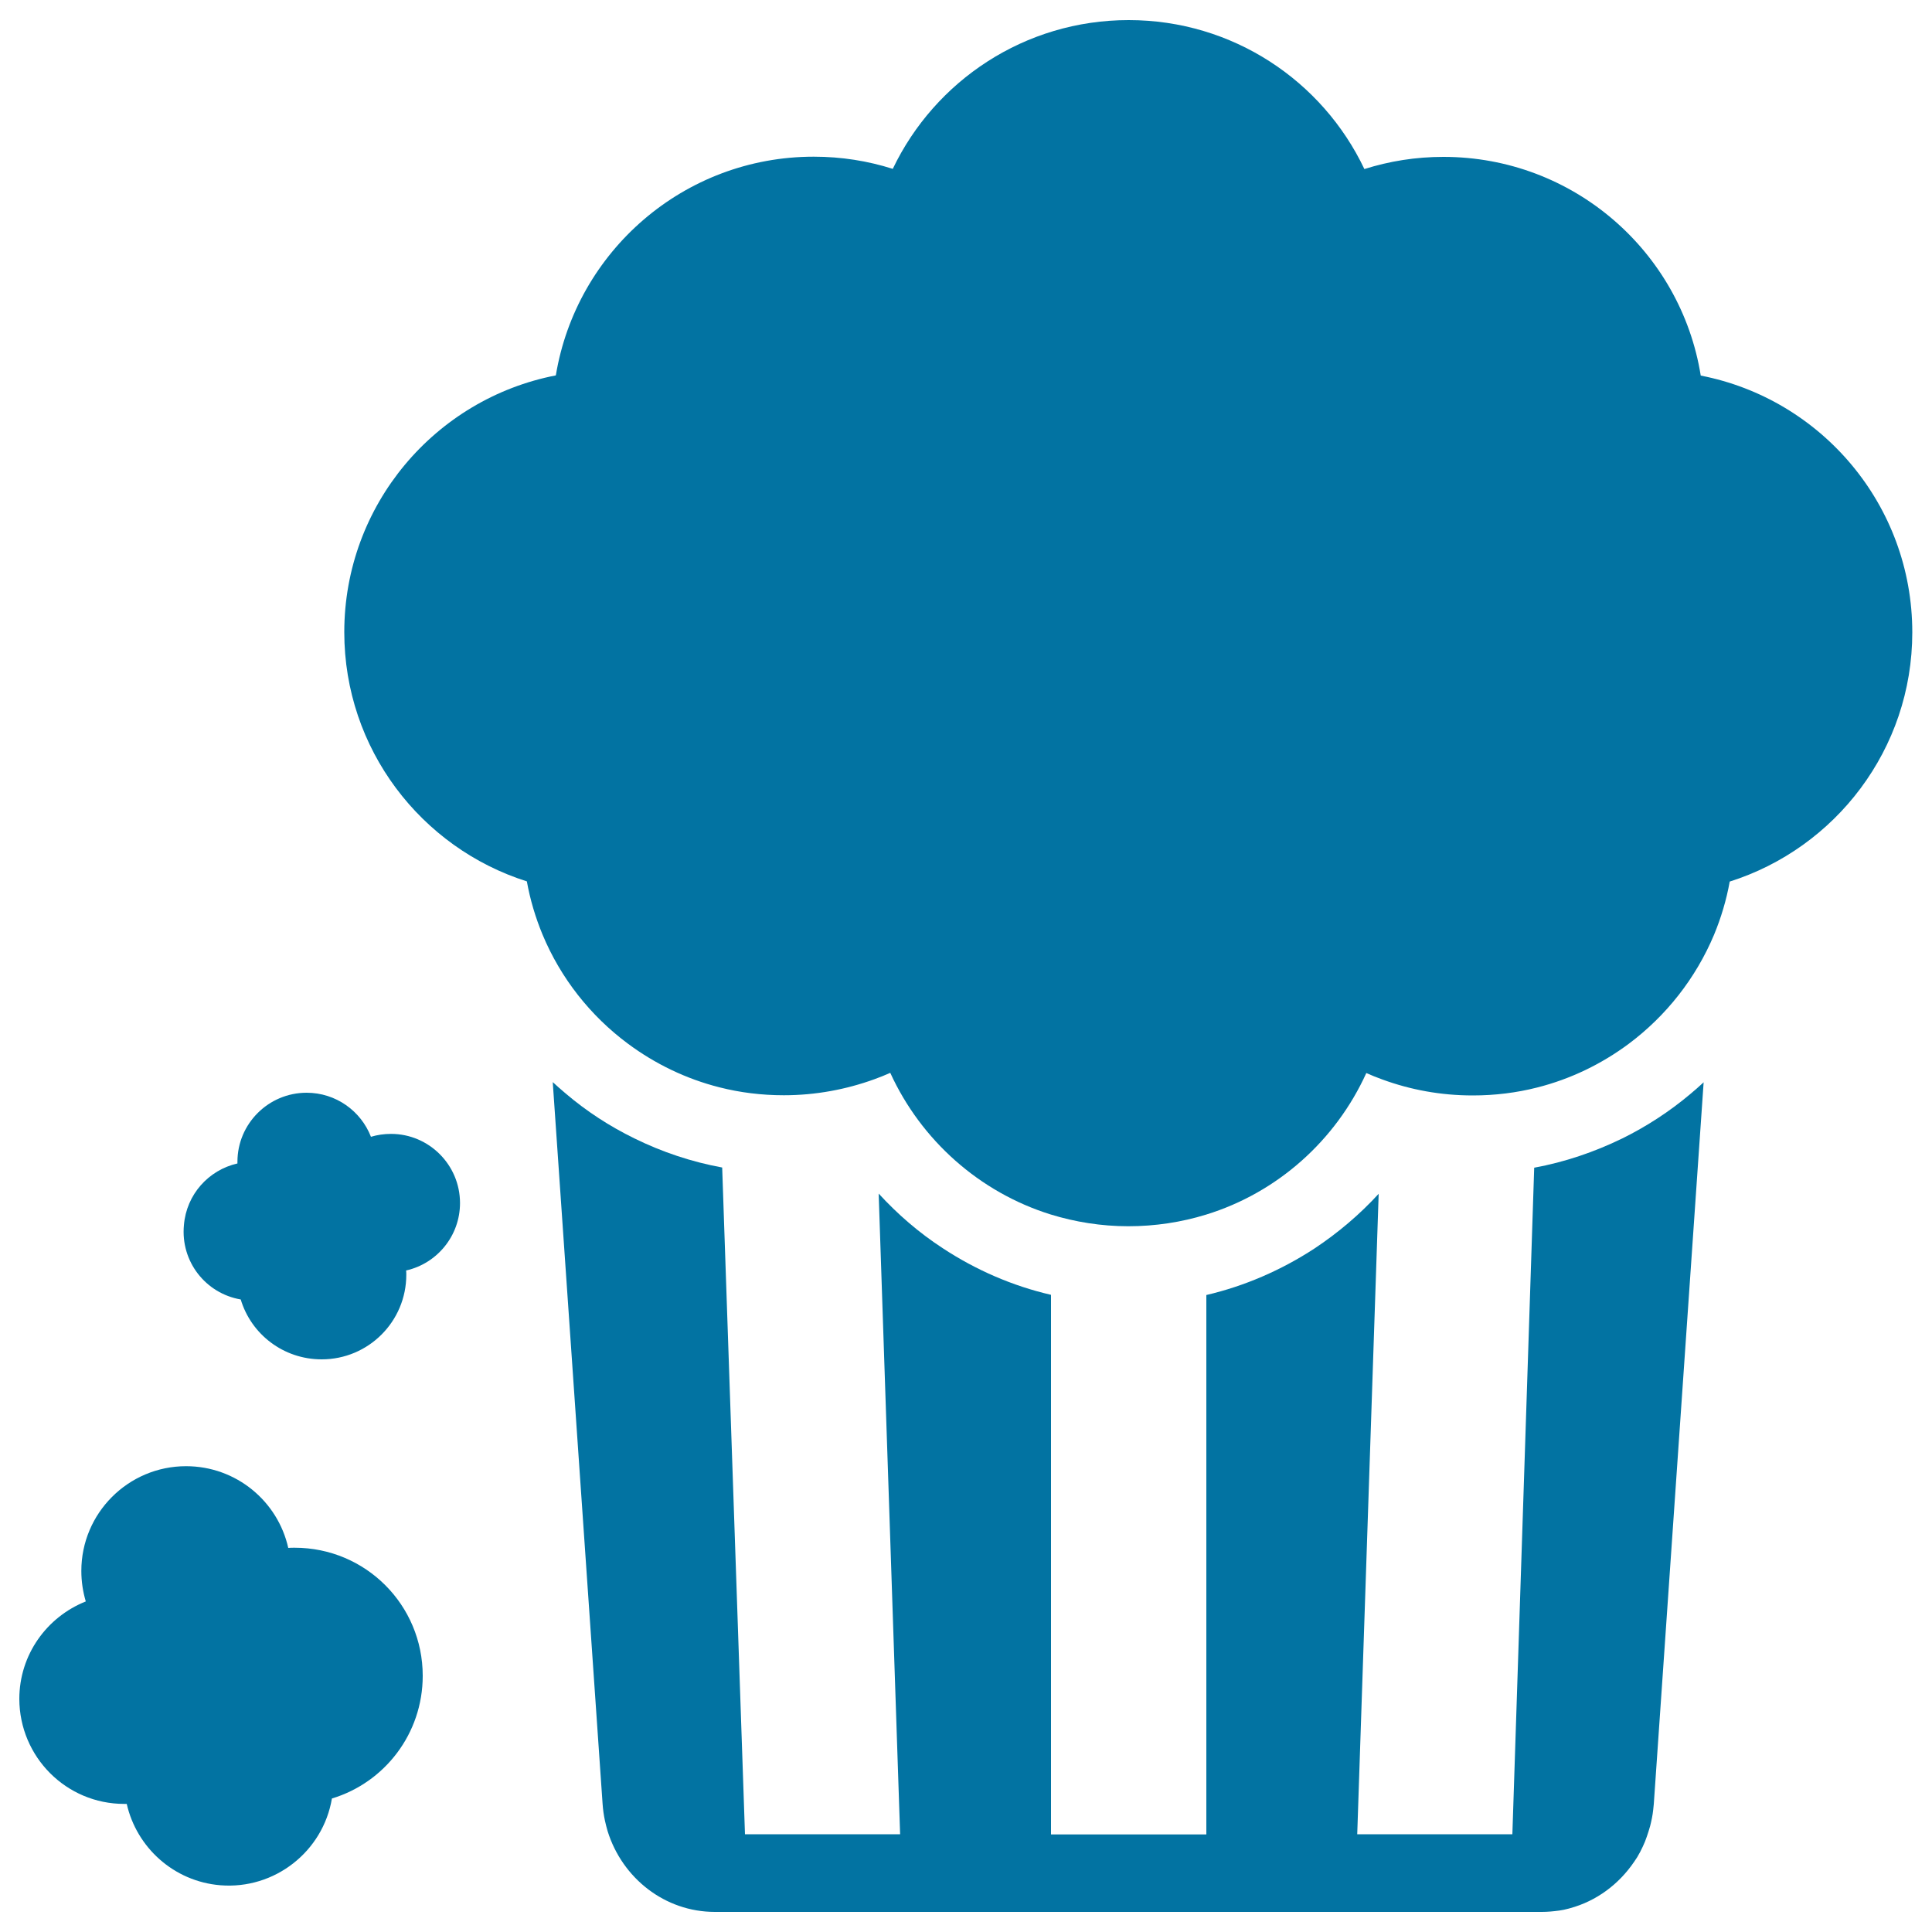
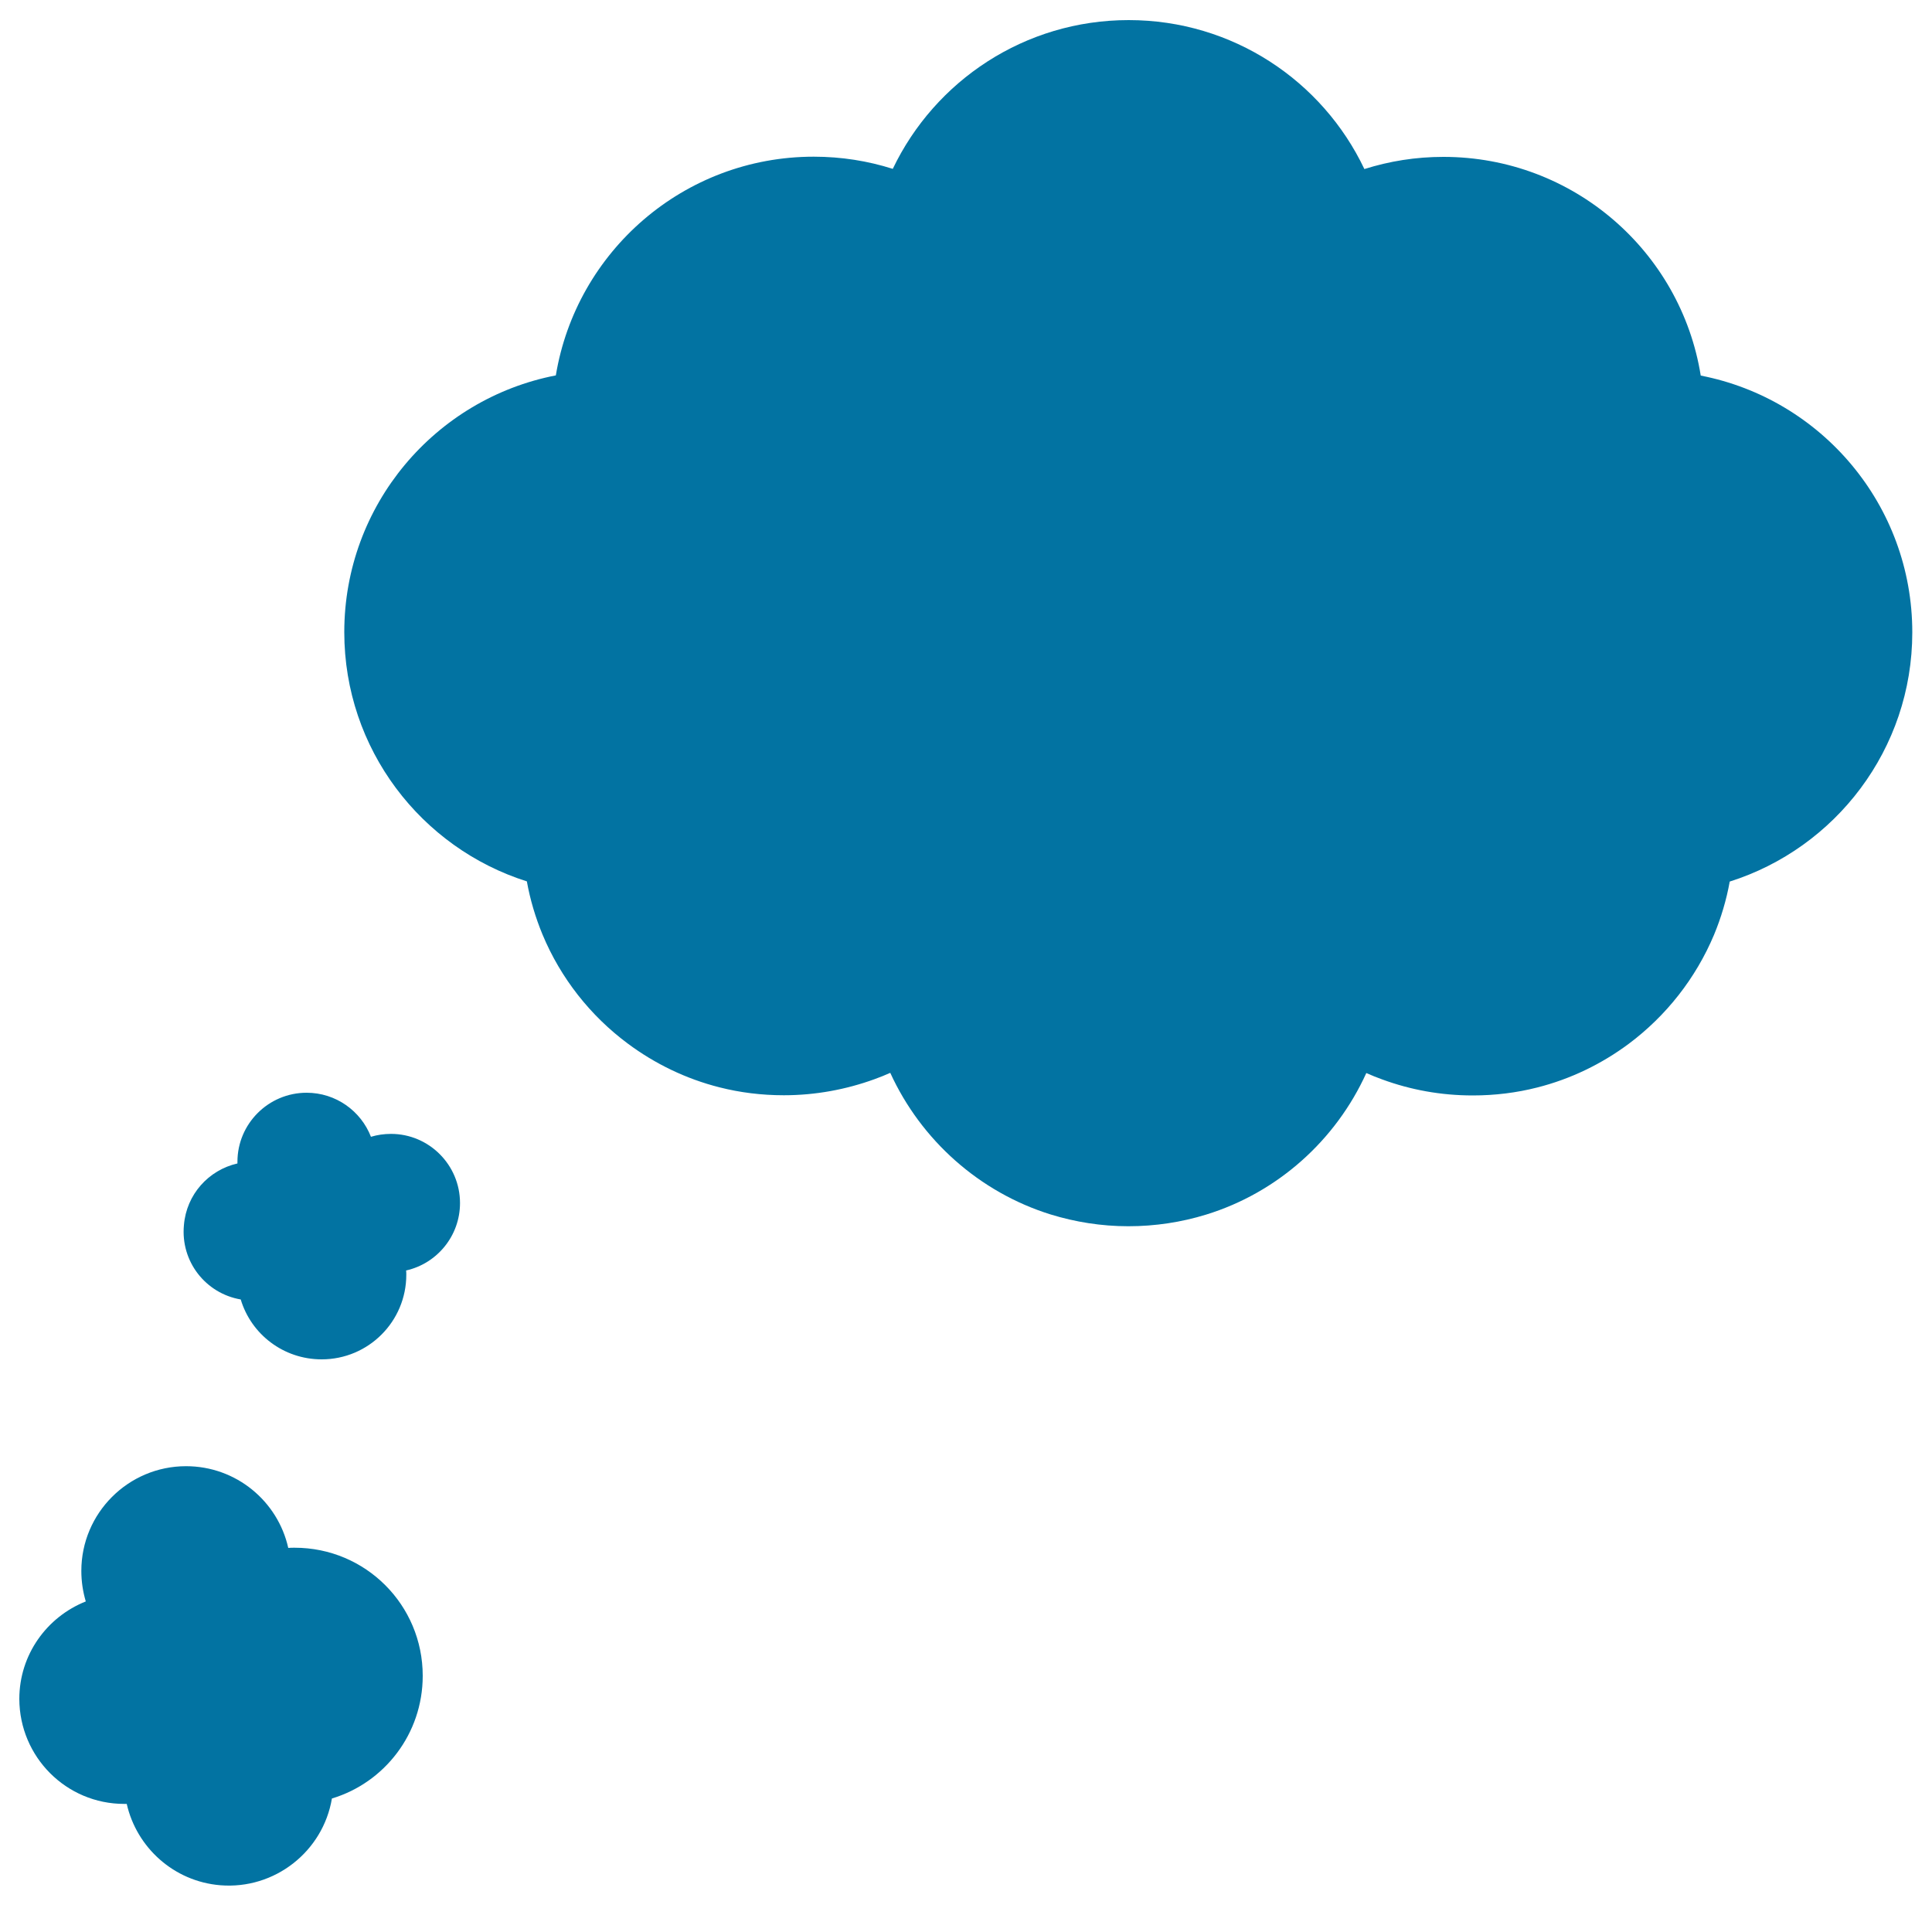
<svg xmlns="http://www.w3.org/2000/svg" viewBox="0 0 1000 1000" style="fill:#0273a2">
  <title>GMO Pop Corn SVG icon</title>
  <g>
-     <path d="M373.8,604.3c-15.8-2.9-31.1-8-45.5-15.1c-12.7-6.2-24.7-14-35.5-23.2c-2.3-1.9-4.5-3.9-6.7-5.9l25.8,373.6c0.2,2.9,0.6,5.8,1.2,8.6c0.4,1.9,0.9,3.7,1.4,5.5c7.6,24.4,29.7,41.8,55.5,41.8h16.8h80.3h76.7h80.3h76.7h80.3H798c3.1,0,6.1-0.3,9.1-0.7c0.8-0.1,1.6-0.3,2.3-0.4c0.8-0.2,1.7-0.4,2.5-0.6c0.2-0.1,0.5-0.1,0.7-0.2c13.7-3.7,25.3-12.4,33.2-24c0.5-0.8,1.1-1.6,1.6-2.4c1.1-1.8,2-3.6,2.9-5.5c0.8-1.7,1.5-3.4,2.1-5.2c0.6-1.8,1.2-3.6,1.7-5.4c0.7-2.8,1.3-5.6,1.6-8.5c0.1-1,0.2-1.9,0.3-2.9l25.8-373.6c-2.2,2-4.4,4-6.7,5.9c-10.9,9.2-22.9,17-35.5,23.2c-14.4,7-29.7,12.2-45.5,15.1l-11.3,345h-80.3l11.1-331.5c-9.8,10.7-21,20.2-33.2,28.3c-17.3,11.3-36.3,19.5-56,24.1v279.2H544V670.2c-19.9-4.6-38.8-12.8-56-24.1c-12.3-8-23.4-17.6-33.2-28.3l11.1,331.6h-80.3L373.8,604.3z" />
    <path d="M272.7,456.2c1.7,9.5,4.5,18.8,8.1,27.5l0,0c9.4,22.6,24.8,42.1,44.2,56.5c14,10.4,30,18.2,47.4,22.6c10.6,2.7,21.8,4.1,33.3,4.1c16.5,0,32.3-3,46.9-8.3c2.8-1,5.5-2.1,8.2-3.3c15.9,34.8,46.1,61.8,83,73.3c12.7,3.9,26.2,6.1,40.2,6.1c14,0,27.5-2.1,40.2-6c37.1-11.4,67.2-38.5,83-73.3c2.7,1.2,5.4,2.3,8.2,3.3c14.7,5.4,30.4,8.3,46.9,8.3c11.5,0,22.7-1.4,33.3-4.1c17.4-4.4,33.4-12.2,47.4-22.6c19.4-14.5,34.7-33.9,44.2-56.5c3.6-8.7,6.4-18,8.1-27.5c54.7-17.3,94.5-68.5,94.5-129c0-65.9-47.1-120.8-109.5-132.9C870,130.2,814.3,81.2,747.1,81.2c-14.3,0-27.9,2.2-40.9,6.3c-21.7-45.7-68.2-77.1-122-77.1c-53.8,0-100.3,31.4-122.1,77c-12.9-4.1-26.6-6.3-40.9-6.3c-67.2,0-122.9,49-133.5,113.2c-62.4,12.1-109.5,67-109.5,132.9C178.2,387.7,218,438.9,272.7,456.2z" />
    <path d="M64.3,933.7c0.4,0,0.9,0,1.3,0c5.1,22.5,24.3,40.1,48.4,42.1c28.2,2.3,53.2-17.5,57.8-44.9c27.2-8.2,47-33.5,47-63.5c0-36.7-29.6-66.3-66.3-66.3c-1.1,0-2.2,0-3.3,0.1c-5.4-24.2-27-42.3-52.9-42.3c-29.9,0-54.2,24.3-54.2,54.2c0,5.5,0.8,10.7,2.3,15.8C24.3,836.9,10,856.4,10,879.4C10.1,909.4,34.3,933.7,64.3,933.7z" />
    <path d="M124.6,672.6c5.4,18,22.1,31,41.9,31c24.2,0,43.8-19.6,43.8-43.8c0-0.7,0-1.5-0.1-2.2c16-3.6,27.9-17.9,27.9-34.9c0-19.8-16.1-35.8-35.7-35.8c-3.6,0-7.1,0.5-10.4,1.5c-5.2-13.4-18.2-22.8-33.3-22.8c-19.8,0-35.8,16.1-35.8,35.7c0,0.3,0,0.6,0,0.9c-14.9,3.4-26.4,16-27.7,31.9C93.4,653,106.5,669.5,124.6,672.6z" />
  </g>
</svg>